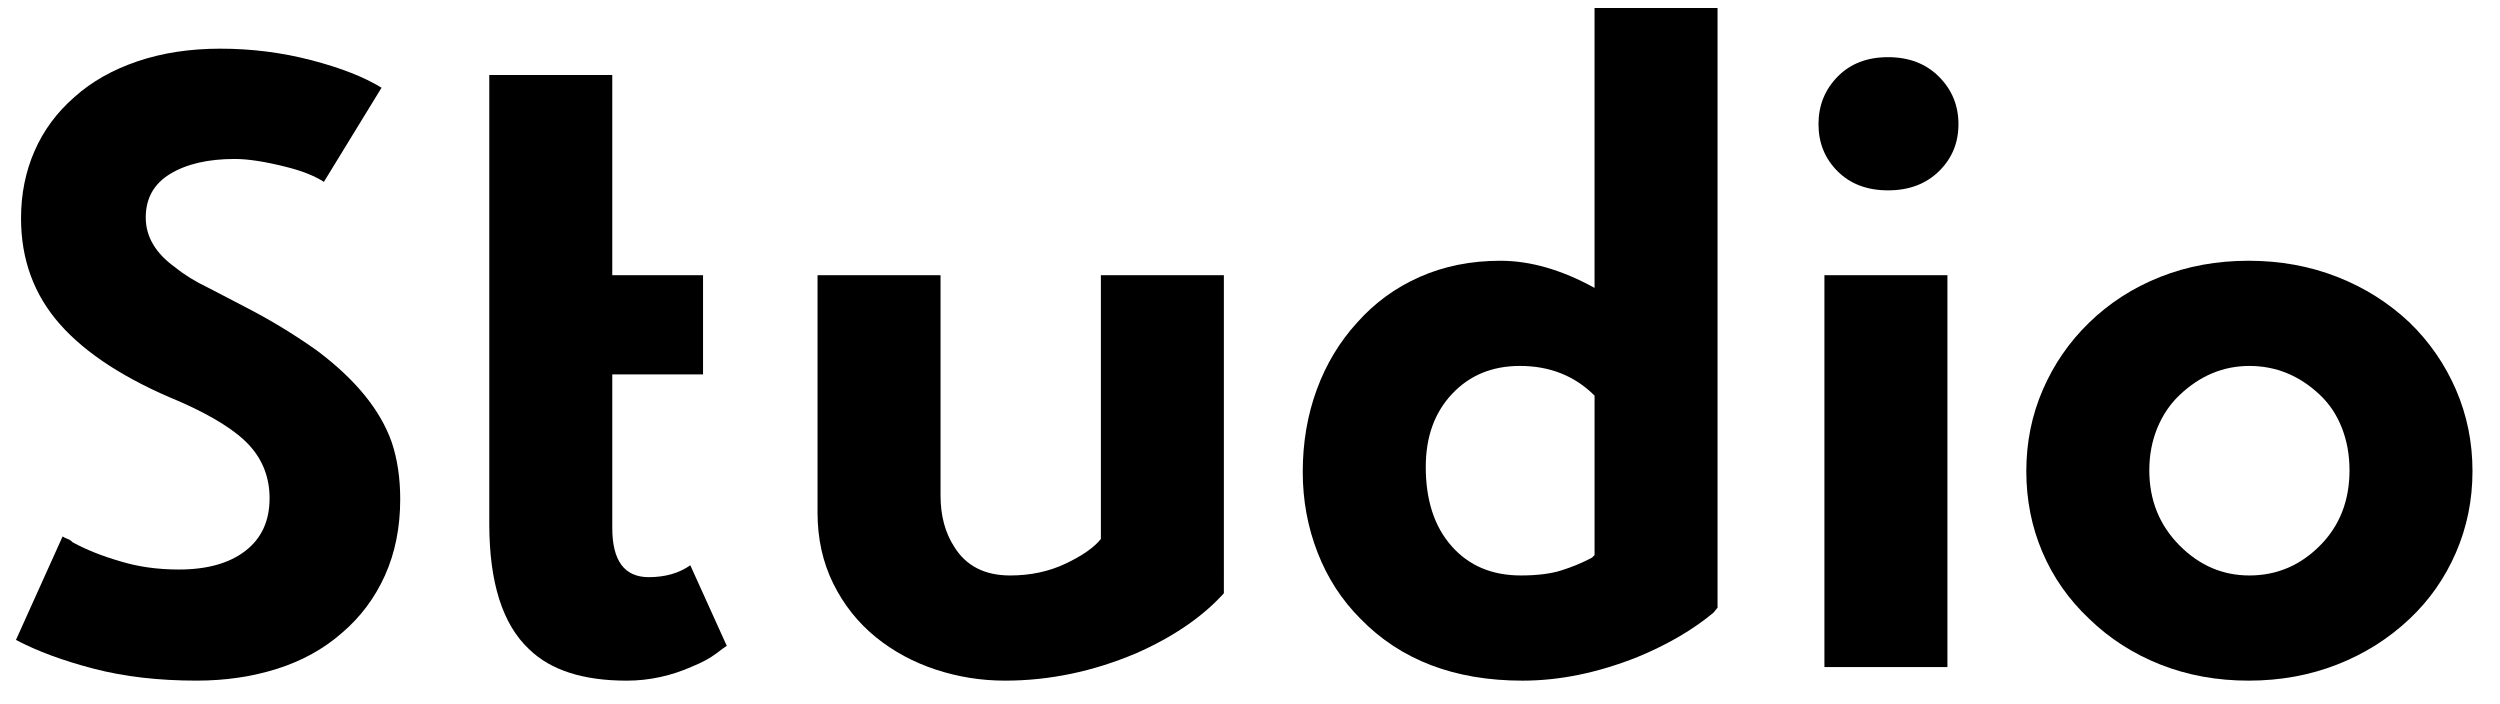
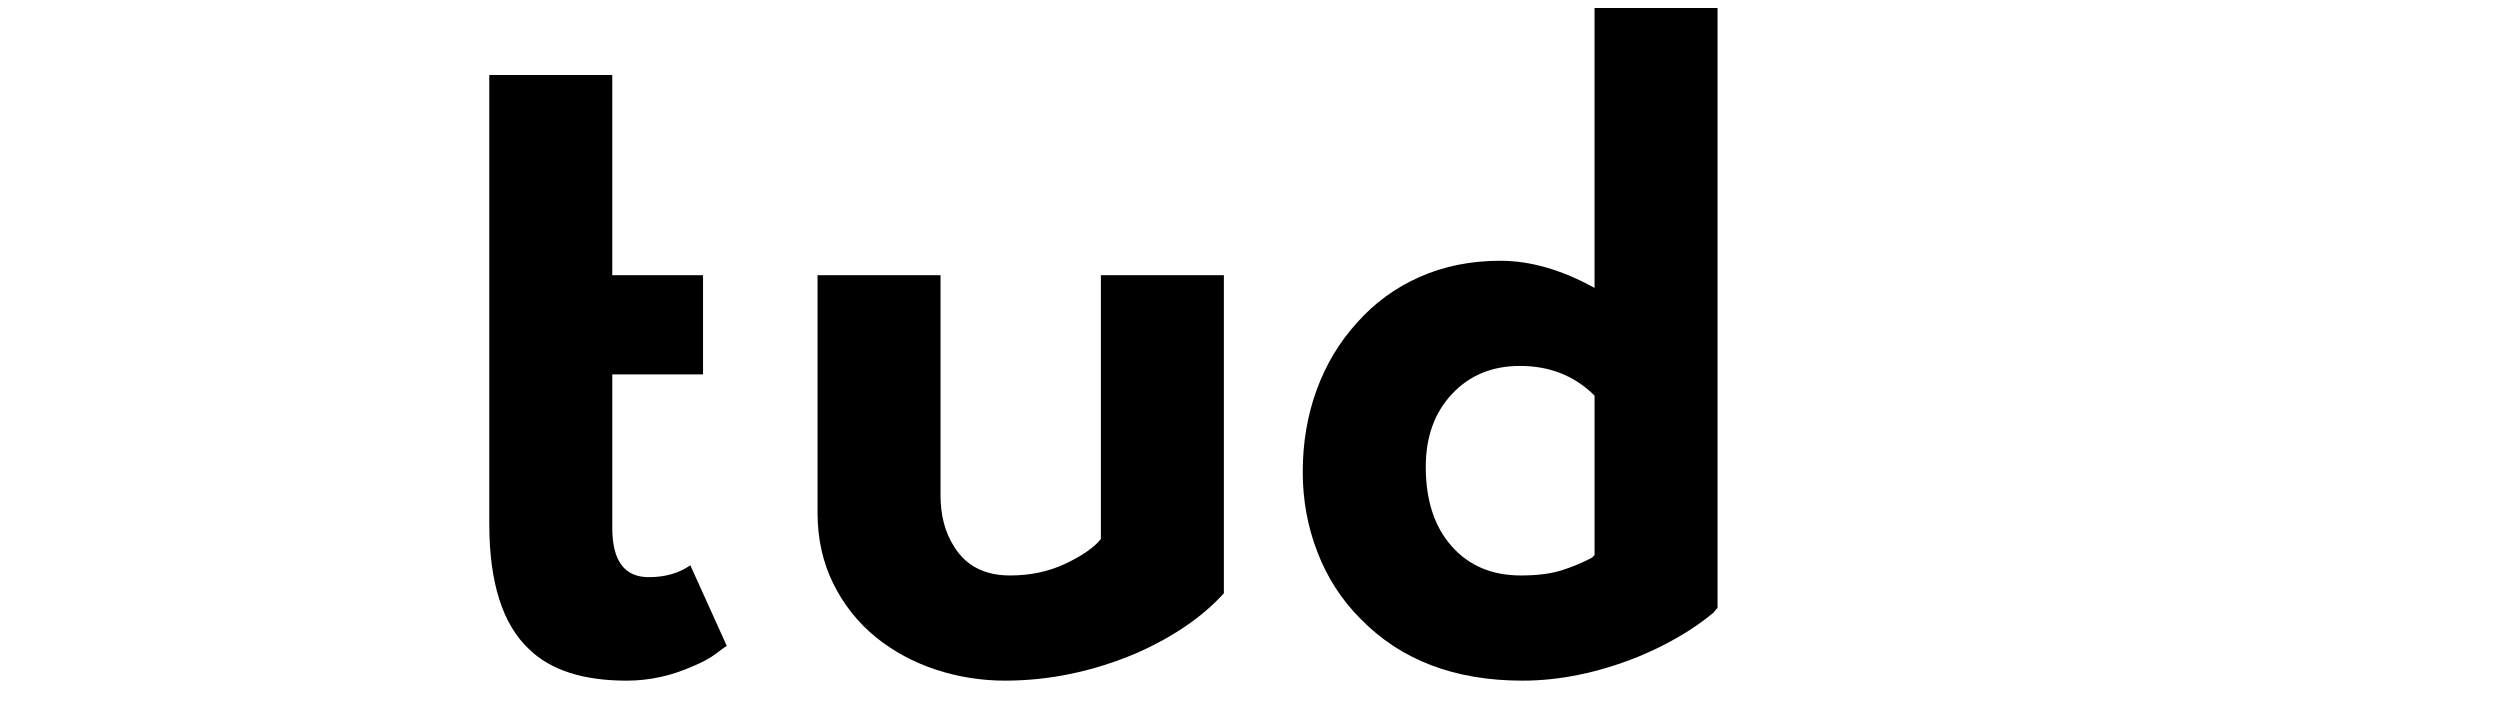
<svg xmlns="http://www.w3.org/2000/svg" version="1.1" id="Layer_1" x="0px" y="0px" width="313.473px" height="88.318px" viewBox="0 0 313.473 88.318" enable-background="new 0 0 313.473 88.318" xml:space="preserve">
  <g>
-     <path d="M11.785,83.856C7.957,82.864,4.694,81.66,2,80.24l5.85-12.977c0.212,0.143,0.425,0.25,0.638,0.32s0.425,0.212,0.638,0.426   c1.702,0.922,3.651,1.701,5.85,2.34c2.269,0.708,4.75,1.063,7.445,1.063c3.545,0,6.329-0.779,8.35-2.341   c2.021-1.559,3.031-3.758,3.031-6.594c0-2.554-0.834-4.751-2.5-6.596c-1.667-1.843-4.592-3.687-8.775-5.531   c-6.738-2.766-11.737-5.991-14.998-9.679c-3.262-3.686-4.893-8.119-4.893-13.295c0-3.048,0.566-5.866,1.702-8.456   c1.133-2.588,2.8-4.839,5-6.754c2.127-1.914,4.749-3.404,7.871-4.467c3.119-1.064,6.595-1.596,10.424-1.596   c3.899,0,7.693,0.479,11.381,1.437c3.686,0.958,6.629,2.111,8.828,3.457l-7.232,11.807c-1.207-0.78-2.837-1.417-4.894-1.915   c-2.553-0.638-4.645-0.957-6.275-0.957c-3.333,0-6.027,0.621-8.083,1.861c-2.058,1.242-3.085,3.067-3.085,5.478   s1.24,4.504,3.723,6.275c1.134,0.922,2.517,1.773,4.148,2.552c0.567,0.284,2.304,1.189,5.212,2.712   c2.906,1.526,5.707,3.245,8.403,5.159c4.821,3.616,7.941,7.446,9.36,11.487c0.708,2.128,1.063,4.504,1.063,7.127   c0,3.547-0.638,6.738-1.914,9.573c-1.277,2.836-3.085,5.248-5.425,7.233c-2.27,1.985-4.964,3.474-8.084,4.466   c-3.121,0.993-6.488,1.489-10.104,1.489C19.904,85.345,15.615,84.849,11.785,83.856z" />
    <path d="M66.349,81.41c-3.334-3.119-4.999-8.366-4.999-15.742V9.402h15.422v25.102h11.381v12.445H76.773V66.2   c0,4.113,1.524,6.169,4.574,6.169c2.056,0,3.792-0.495,5.212-1.488l4.573,10.104c-0.143,0.072-0.585,0.392-1.329,0.958   c-0.745,0.568-1.72,1.101-2.925,1.596c-2.695,1.204-5.461,1.808-8.296,1.808C73.12,85.345,69.043,84.033,66.349,81.41z" />
    <path d="M117.35,83.964c-2.802-0.921-5.302-2.27-7.499-4.043c-2.27-1.842-4.061-4.095-5.372-6.753   c-1.313-2.659-1.968-5.62-1.968-8.882V34.503h15.423v27.655c0,2.484,0.566,4.61,1.702,6.382c1.489,2.412,3.829,3.617,7.02,3.617   c2.553,0,4.875-0.495,6.967-1.489c2.091-0.992,3.563-2.021,4.415-3.084V34.503h15.422V74.39c-2.696,2.979-6.382,5.496-11.062,7.552   c-5.39,2.268-10.849,3.403-16.38,3.403C123.04,85.345,120.15,84.884,117.35,83.964z" />
    <path d="M170.584,77.581c-2.34-2.34-4.132-5.105-5.372-8.296c-1.242-3.191-1.862-6.559-1.862-10.104   c0-3.686,0.585-7.127,1.755-10.317c1.17-3.191,2.854-5.991,5.052-8.403c2.197-2.481,4.821-4.396,7.871-5.744   c3.048-1.347,6.417-2.021,10.104-2.021c3.758,0,7.693,1.135,11.807,3.403V1h15.423v75.199l-0.532,0.638   c-2.553,2.128-5.709,3.972-9.466,5.531c-4.964,1.983-9.786,2.978-14.466,2.978C182.39,85.345,175.618,82.759,170.584,77.581z    M195.792,71.519c1.347-0.426,2.623-0.958,3.83-1.596l0.319-0.32V49.607c-2.483-2.481-5.603-3.723-9.36-3.723   c-3.475,0-6.312,1.17-8.509,3.511c-2.199,2.34-3.297,5.39-3.297,9.147c0,4.184,1.081,7.498,3.245,9.944   c2.162,2.447,5.052,3.67,8.668,3.67C192.743,72.157,194.445,71.943,195.792,71.519z" />
-     <path d="M230.412,21.474c-1.595-1.595-2.393-3.563-2.393-5.903s0.798-4.324,2.393-5.956c1.596-1.631,3.705-2.447,6.329-2.447   c2.623,0,4.75,0.816,6.381,2.447c1.631,1.632,2.447,3.616,2.447,5.956s-0.816,4.308-2.447,5.903   c-1.632,1.595-3.759,2.394-6.381,2.394C234.116,23.868,232.008,23.069,230.412,21.474z M228.763,34.503h15.423v49.141h-15.423   V34.503z" />
-     <path d="M270.883,83.325c-3.404-1.347-6.381-3.261-8.934-5.744c-2.553-2.409-4.504-5.192-5.851-8.349   c-1.347-3.155-2.021-6.542-2.021-10.158c0-3.617,0.691-7.021,2.074-10.211c1.382-3.191,3.313-5.991,5.797-8.403   c2.553-2.481,5.53-4.396,8.934-5.744c3.404-1.347,7.09-2.021,11.062-2.021c3.97,0,7.675,0.674,11.115,2.021   c3.438,1.348,6.47,3.262,9.094,5.744c2.481,2.412,4.415,5.211,5.798,8.403c1.382,3.19,2.073,6.594,2.073,10.211   c0,3.616-0.691,7.02-2.073,10.211c-1.383,3.19-3.316,5.956-5.798,8.296c-2.624,2.483-5.655,4.397-9.094,5.744   c-3.44,1.347-7.145,2.021-11.115,2.021C277.973,85.345,274.287,84.672,270.883,83.325z M290.88,68.433   c2.481-2.481,3.723-5.637,3.723-9.465c0-1.916-0.319-3.688-0.958-5.319c-0.638-1.63-1.56-3.014-2.765-4.147   c-2.553-2.41-5.496-3.617-8.828-3.617c-3.263,0-6.169,1.207-8.722,3.617c-1.207,1.134-2.146,2.518-2.819,4.147   c-0.674,1.632-1.011,3.403-1.011,5.319c0,3.758,1.277,6.913,3.83,9.465c2.481,2.484,5.388,3.724,8.722,3.724   C285.455,72.157,288.397,70.918,290.88,68.433z" />
  </g>
</svg>